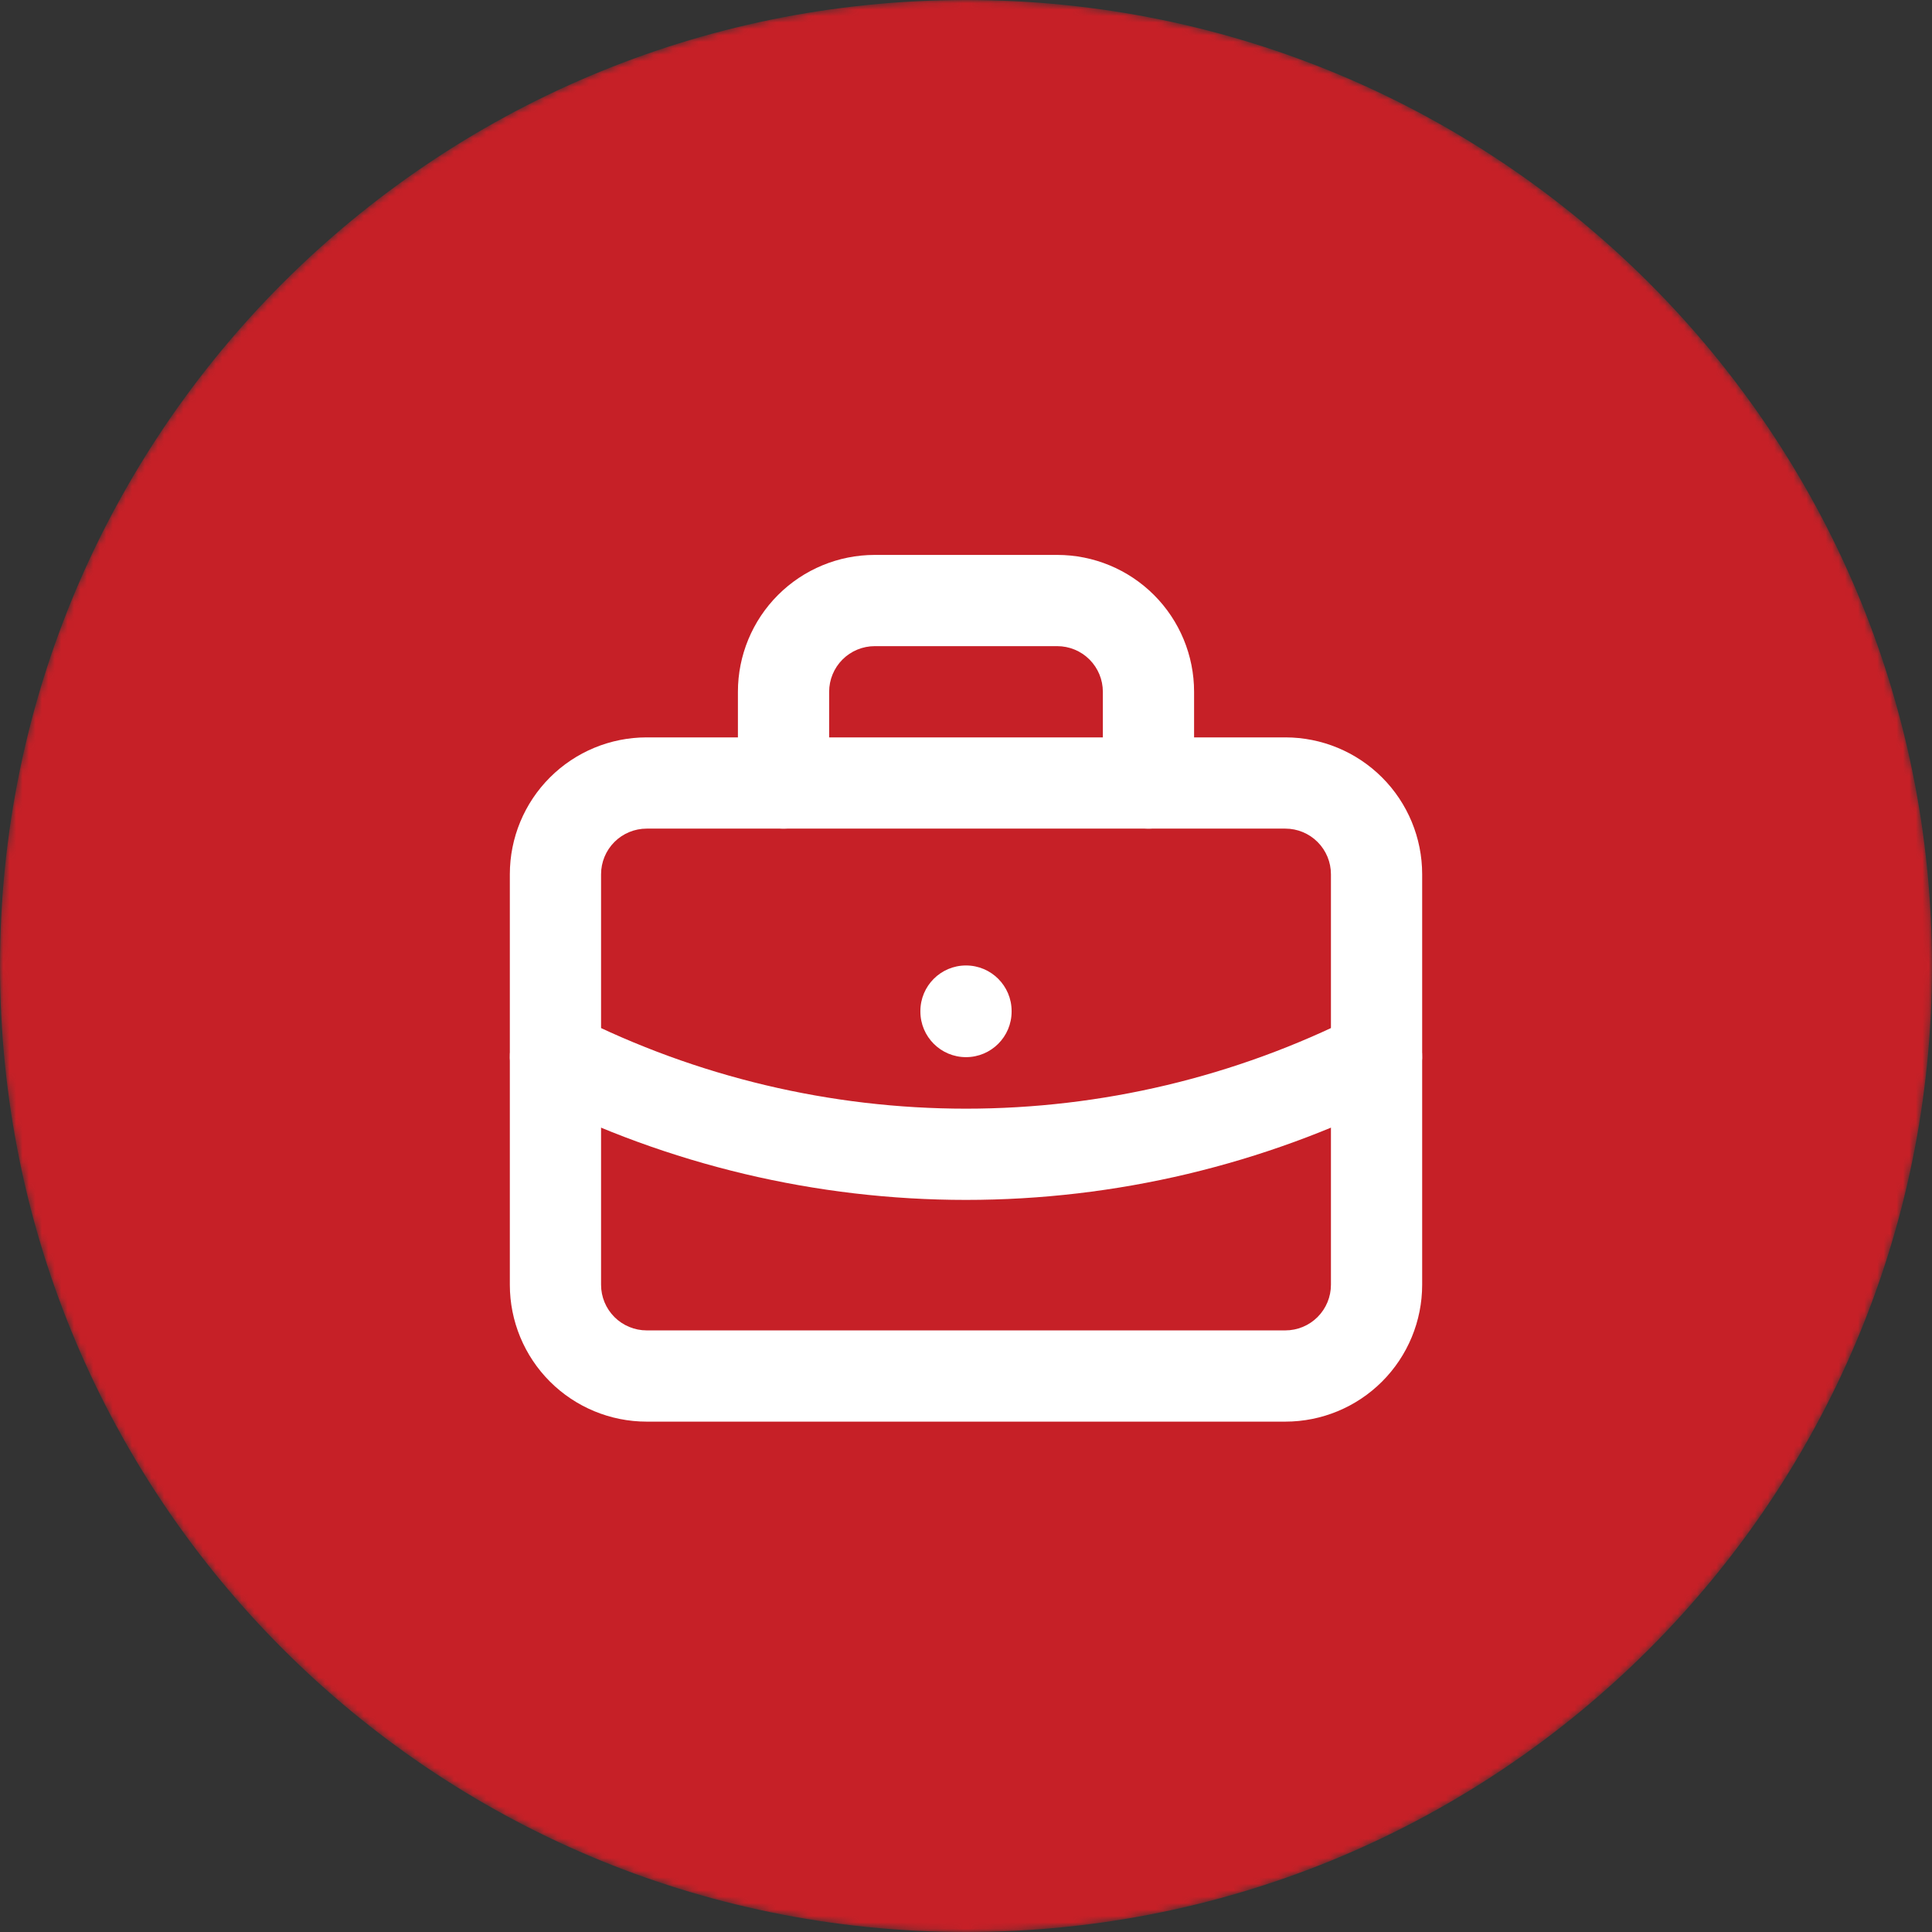
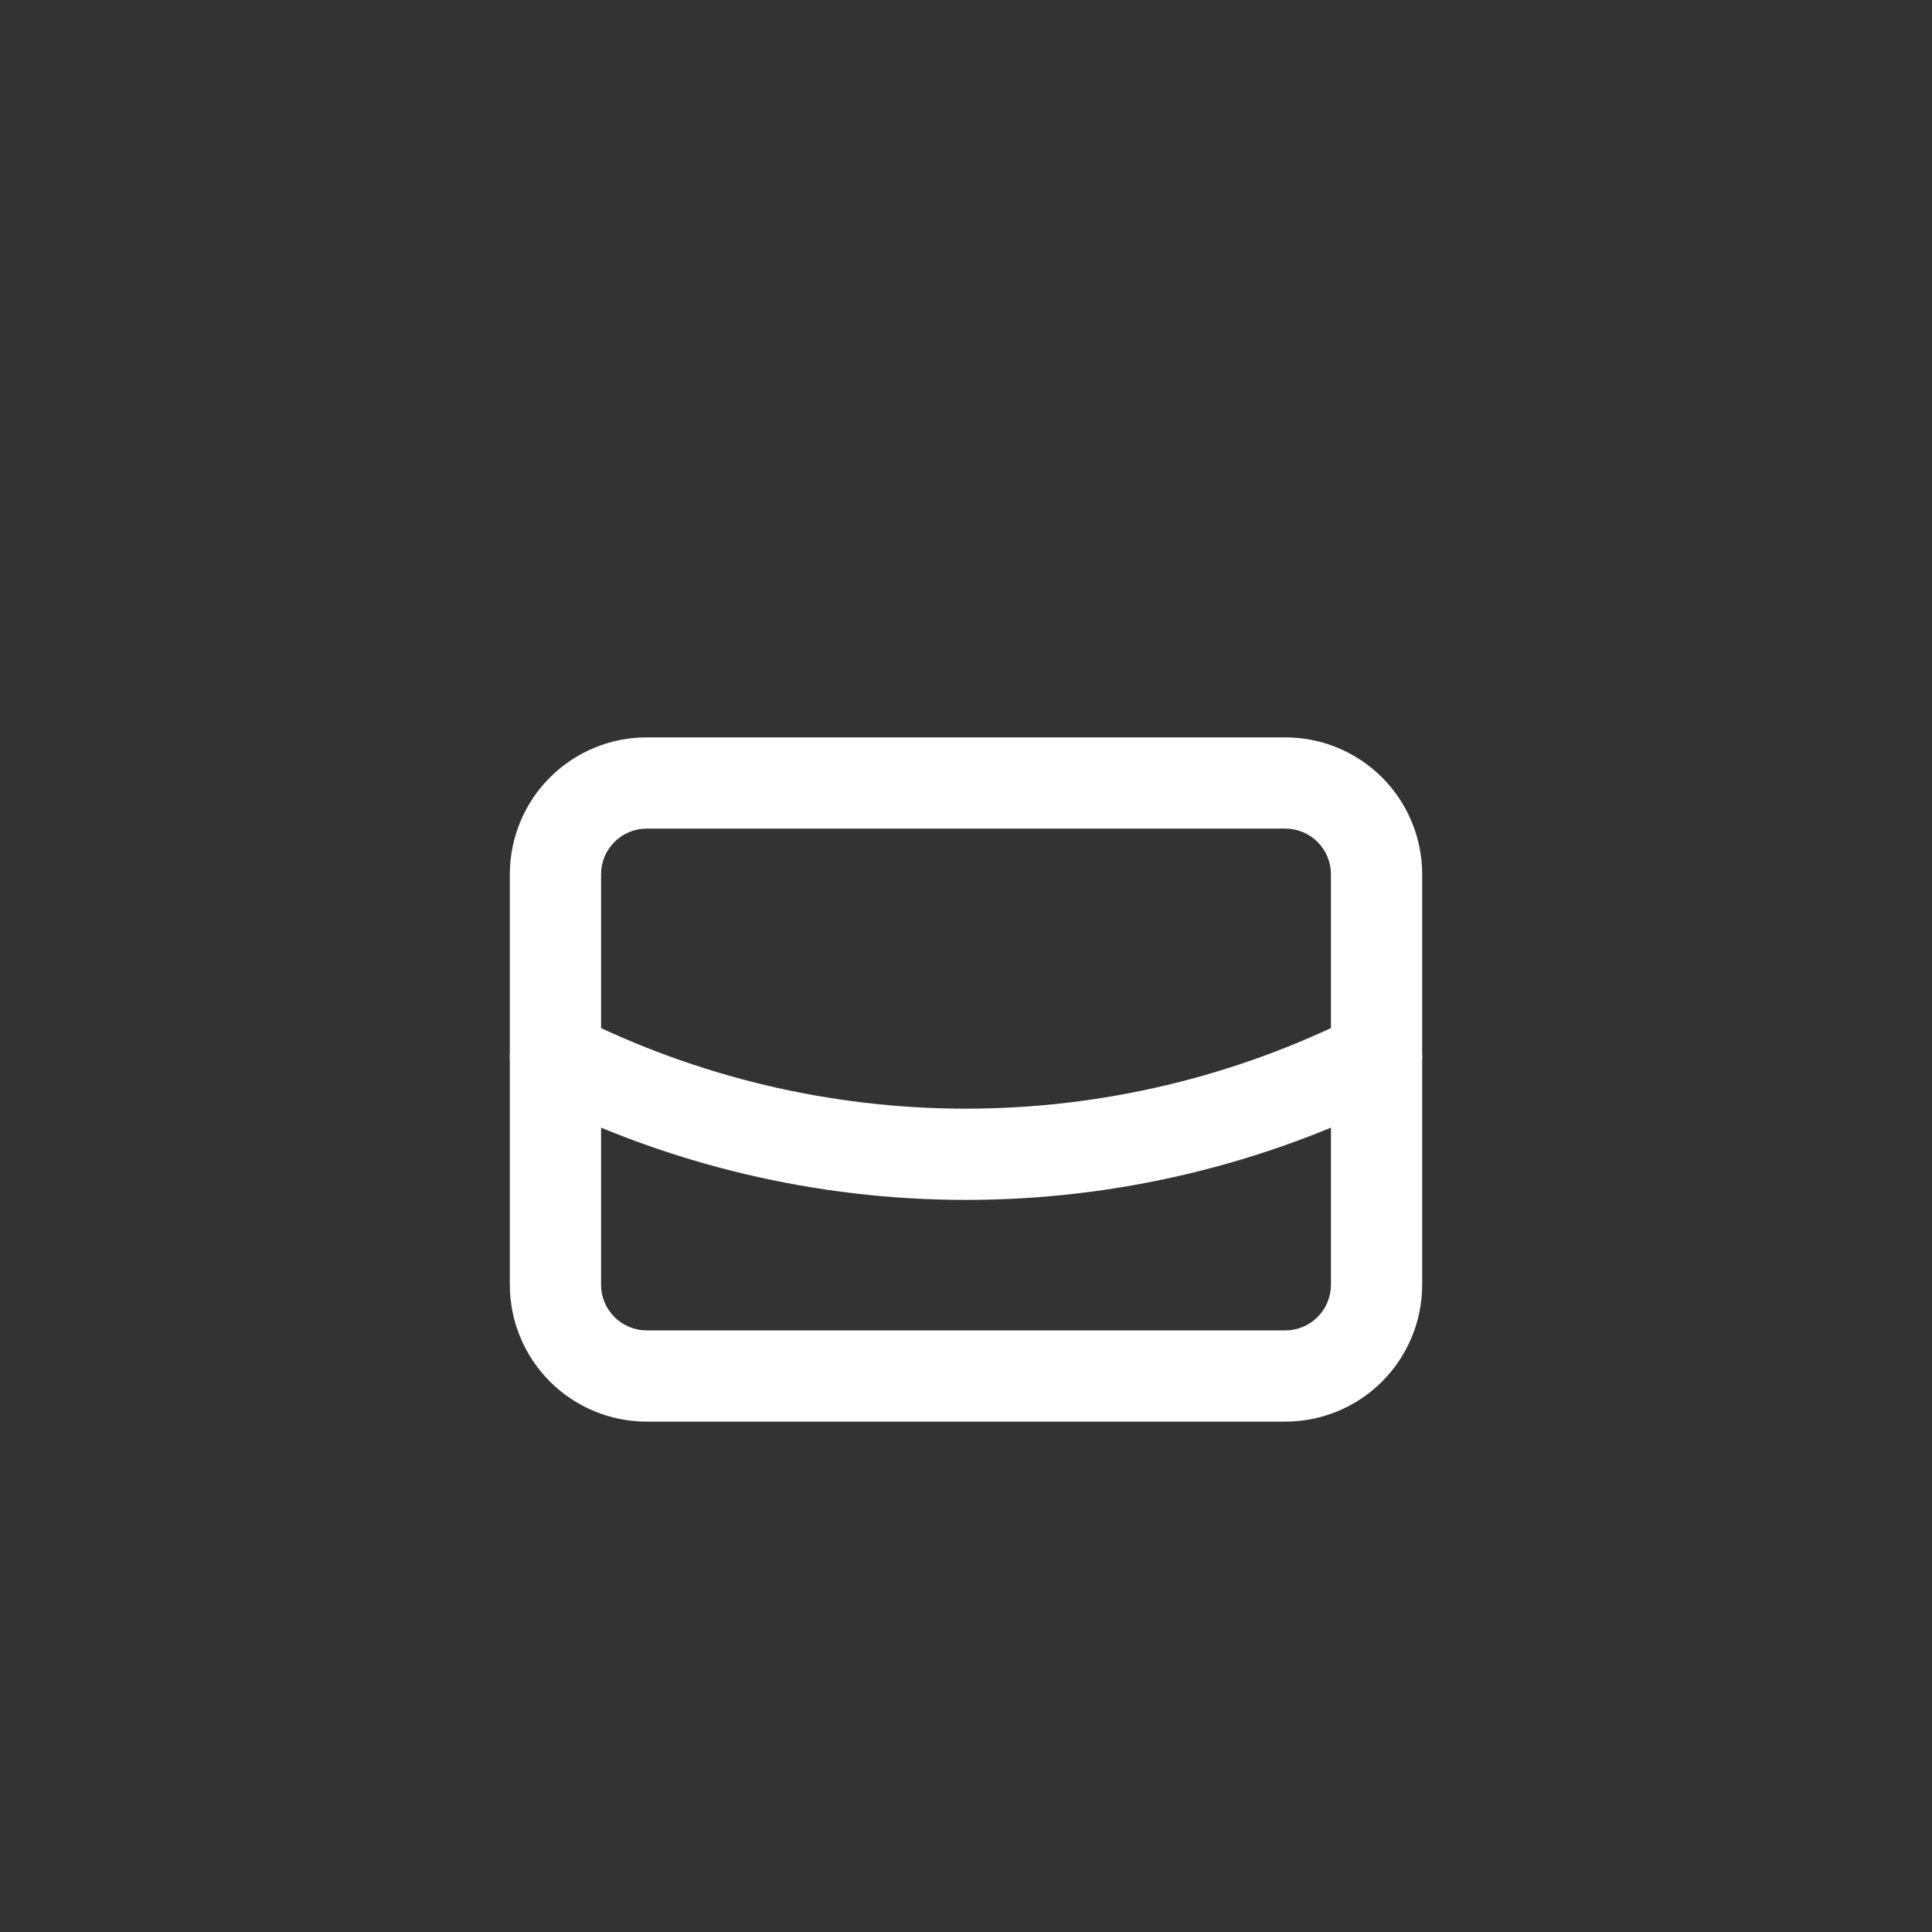
<svg xmlns="http://www.w3.org/2000/svg" width="300" height="300" viewBox="0 0 300 300" fill="none">
  <rect x="0" y="0" width="300" height="300" fill="#333333" stroke="none" />
  <mask id="mask0_7053_328851" style="mask-type:alpha" maskUnits="userSpaceOnUse" x="0" y="0" width="300" height="300">
-     <path d="M300 150C300 232.843 232.843 300 150 300C67.157 300 0 232.843 0 150C0 67.157 67.157 0 150 0C232.843 0 300 67.157 300 150Z" fill="#C62027" />
-   </mask>
+     </mask>
  <g mask="url(#mask0_7053_328851)">
-     <path d="M300 150C300 232.843 232.843 300 150 300C67.157 300 0 232.843 0 150C0 67.157 67.157 0 150 0C232.843 0 300 67.157 300 150Z" fill="#C62027" />
-   </g>
+     </g>
  <path fill-rule="evenodd" clip-rule="evenodd" d="M100.417 128.667C98.538 128.667 96.737 129.413 95.408 130.741C94.08 132.07 93.333 133.871 93.333 135.75V199.5C93.333 201.379 94.08 203.18 95.408 204.509C96.737 205.837 98.538 206.583 100.417 206.583H199.583C201.462 206.583 203.264 205.837 204.592 204.509C205.92 203.18 206.667 201.379 206.667 199.5V135.75C206.667 133.871 205.92 132.07 204.592 130.741C203.264 129.413 201.462 128.667 199.583 128.667H100.417ZM85.391 120.724C89.376 116.739 94.781 114.5 100.417 114.5H199.583C205.219 114.5 210.624 116.739 214.609 120.724C218.595 124.709 220.833 130.114 220.833 135.75V199.5C220.833 205.136 218.595 210.541 214.609 214.526C210.624 218.511 205.219 220.75 199.583 220.75H100.417C94.781 220.75 89.376 218.511 85.391 214.526C81.406 210.541 79.167 205.136 79.167 199.5V135.75C79.167 130.114 81.406 124.709 85.391 120.724Z" fill="white" />
-   <path fill-rule="evenodd" clip-rule="evenodd" d="M135.833 100.334C133.955 100.334 132.153 101.08 130.825 102.408C129.496 103.737 128.75 105.538 128.75 107.417V121.584C128.75 125.496 125.579 128.667 121.667 128.667C117.755 128.667 114.583 125.496 114.583 121.584V107.417C114.583 101.781 116.822 96.376 120.807 92.391C124.792 88.406 130.197 86.167 135.833 86.167H164.167C169.802 86.167 175.207 88.406 179.193 92.391C183.178 96.376 185.417 101.781 185.417 107.417V121.584C185.417 125.496 182.245 128.667 178.333 128.667C174.421 128.667 171.25 125.496 171.25 121.584V107.417C171.25 105.538 170.504 103.737 169.175 102.408C167.847 101.08 166.045 100.334 164.167 100.334H135.833Z" fill="white" />
-   <path fill-rule="evenodd" clip-rule="evenodd" d="M150 149.917C153.912 149.917 157.083 153.088 157.083 157V157.071C157.083 160.983 153.912 164.154 150 164.154C146.088 164.154 142.917 160.983 142.917 157.071V157C142.917 153.088 146.088 149.917 150 149.917Z" fill="white" />
  <path fill-rule="evenodd" clip-rule="evenodd" d="M79.924 160.895C81.685 157.402 85.944 155.997 89.437 157.757C108.222 167.223 128.965 172.154 150 172.154C171.035 172.154 191.777 167.223 210.562 157.757C214.056 155.997 218.315 157.402 220.076 160.895C221.836 164.389 220.431 168.648 216.937 170.409C196.175 180.871 173.249 186.321 150 186.321C126.751 186.321 103.825 180.871 83.062 170.409C79.569 168.648 78.164 164.389 79.924 160.895Z" fill="white" />
</svg>